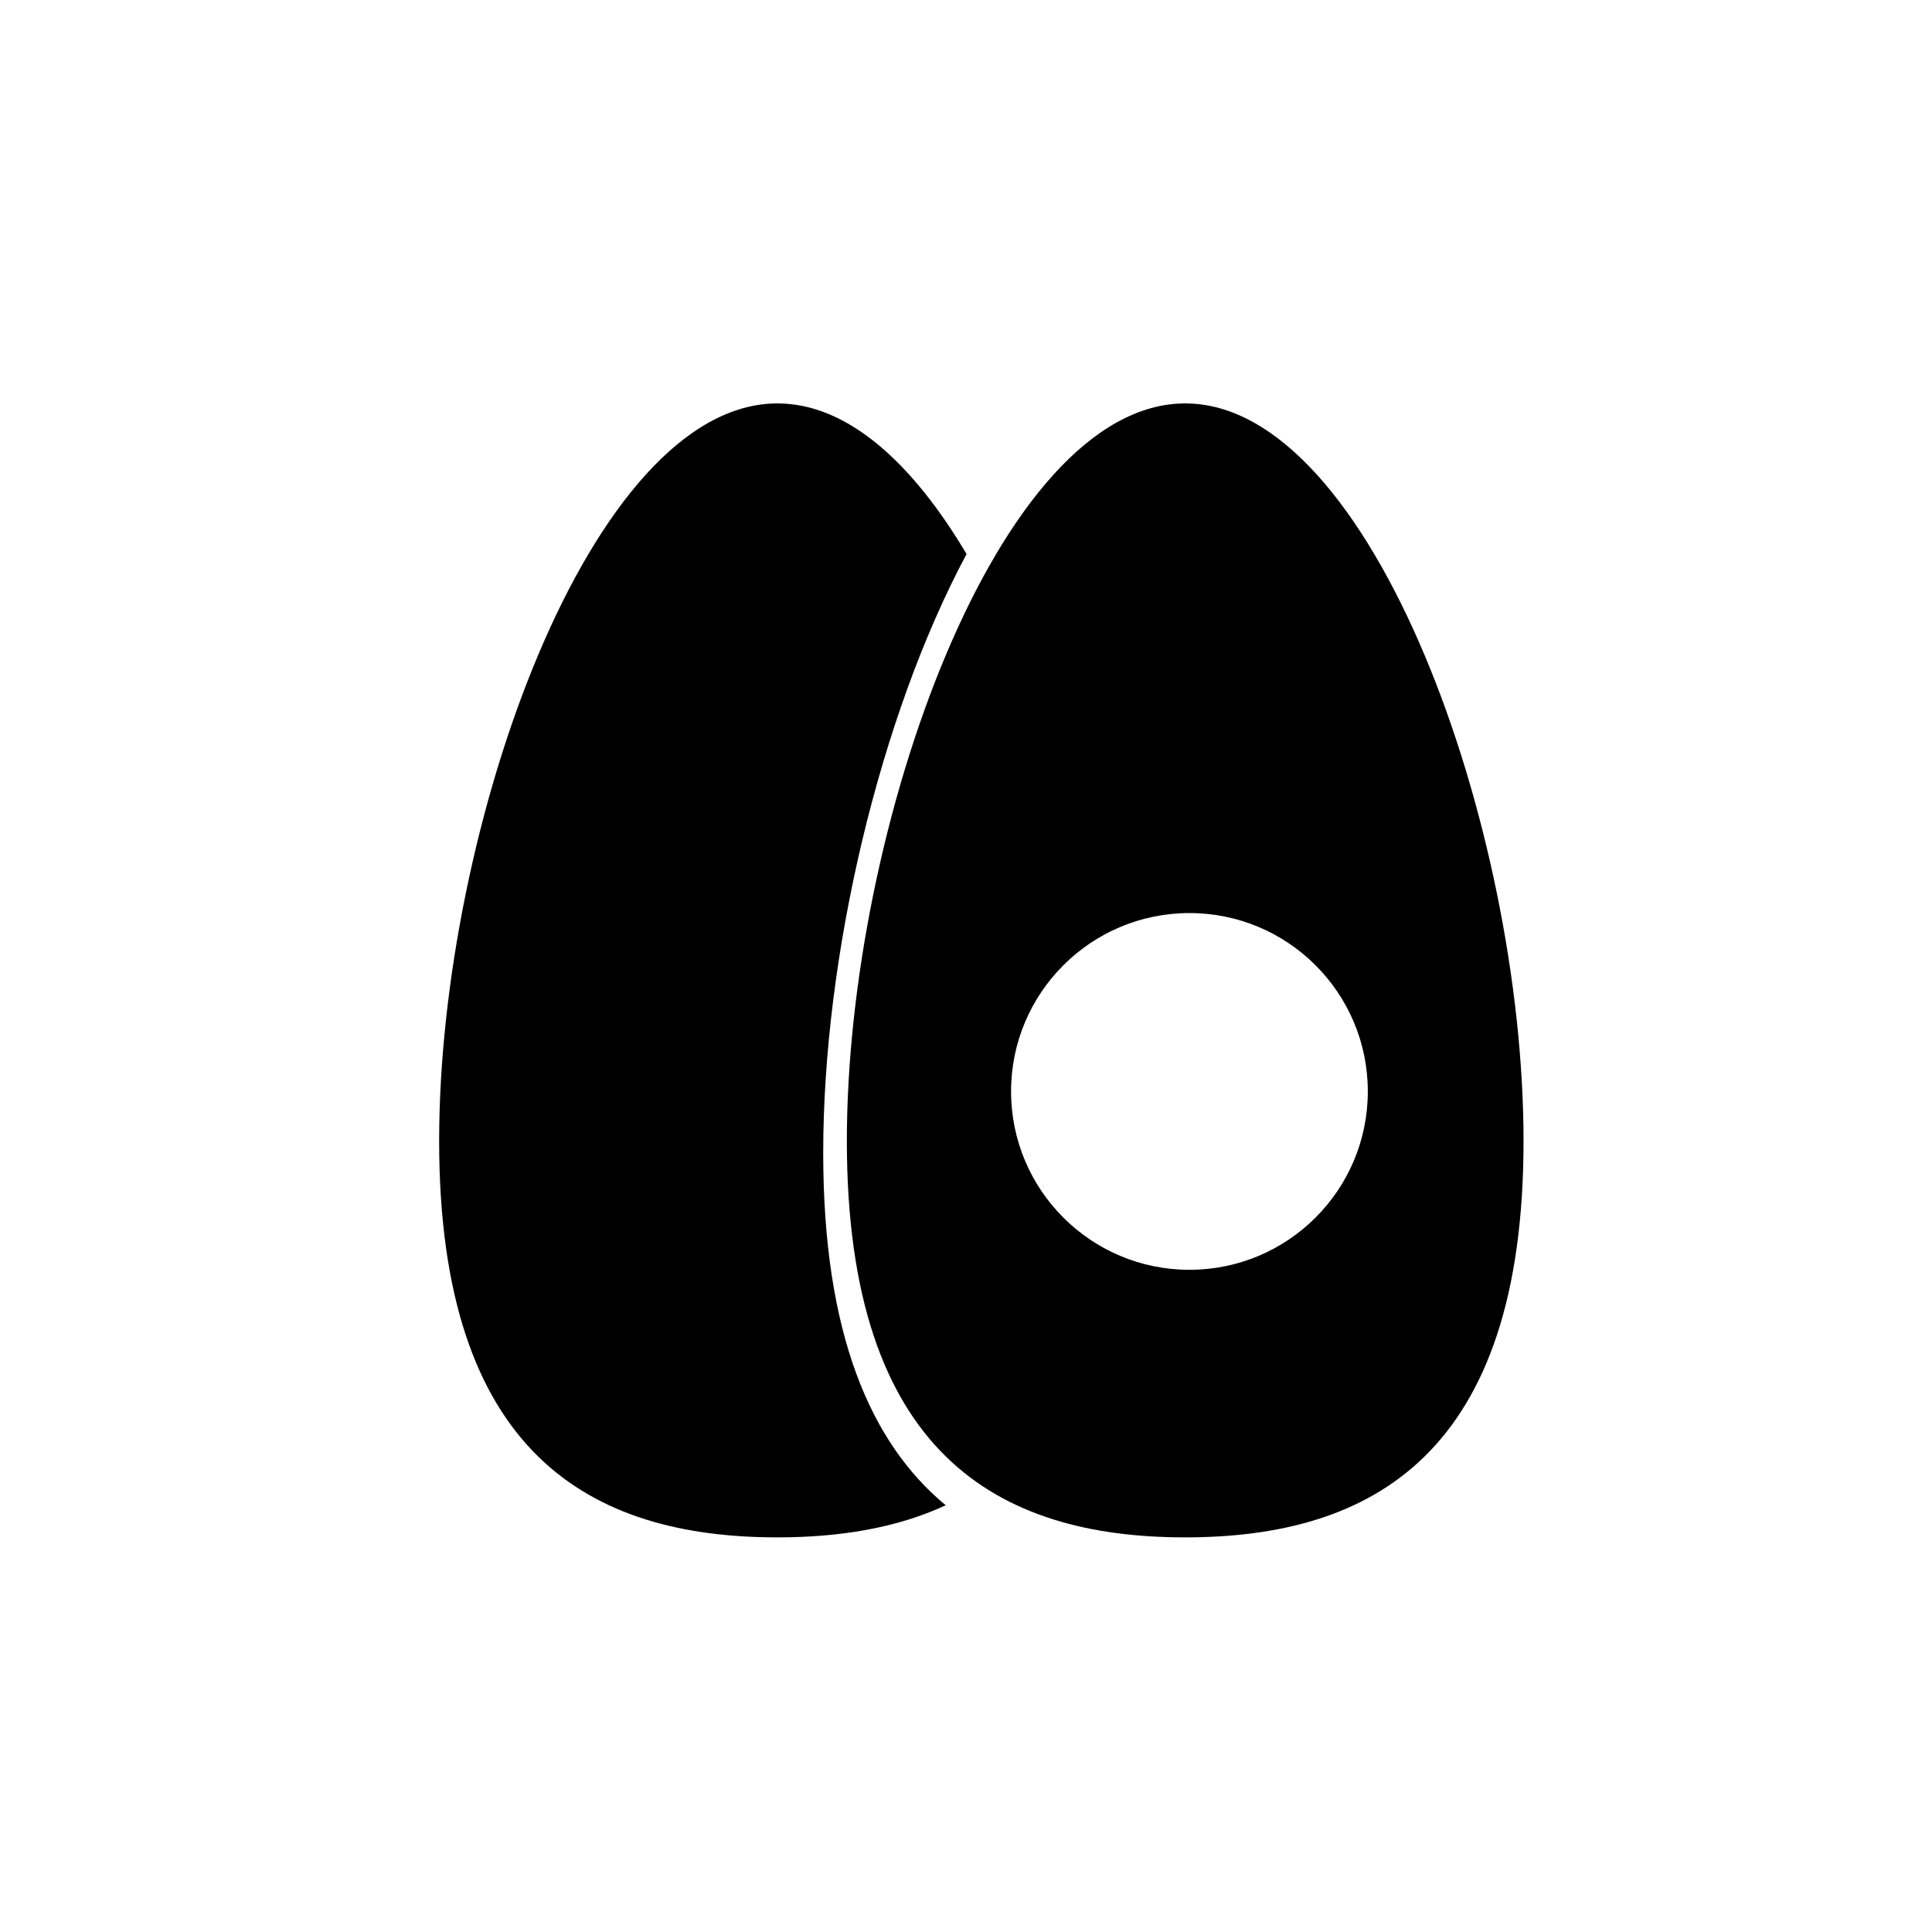
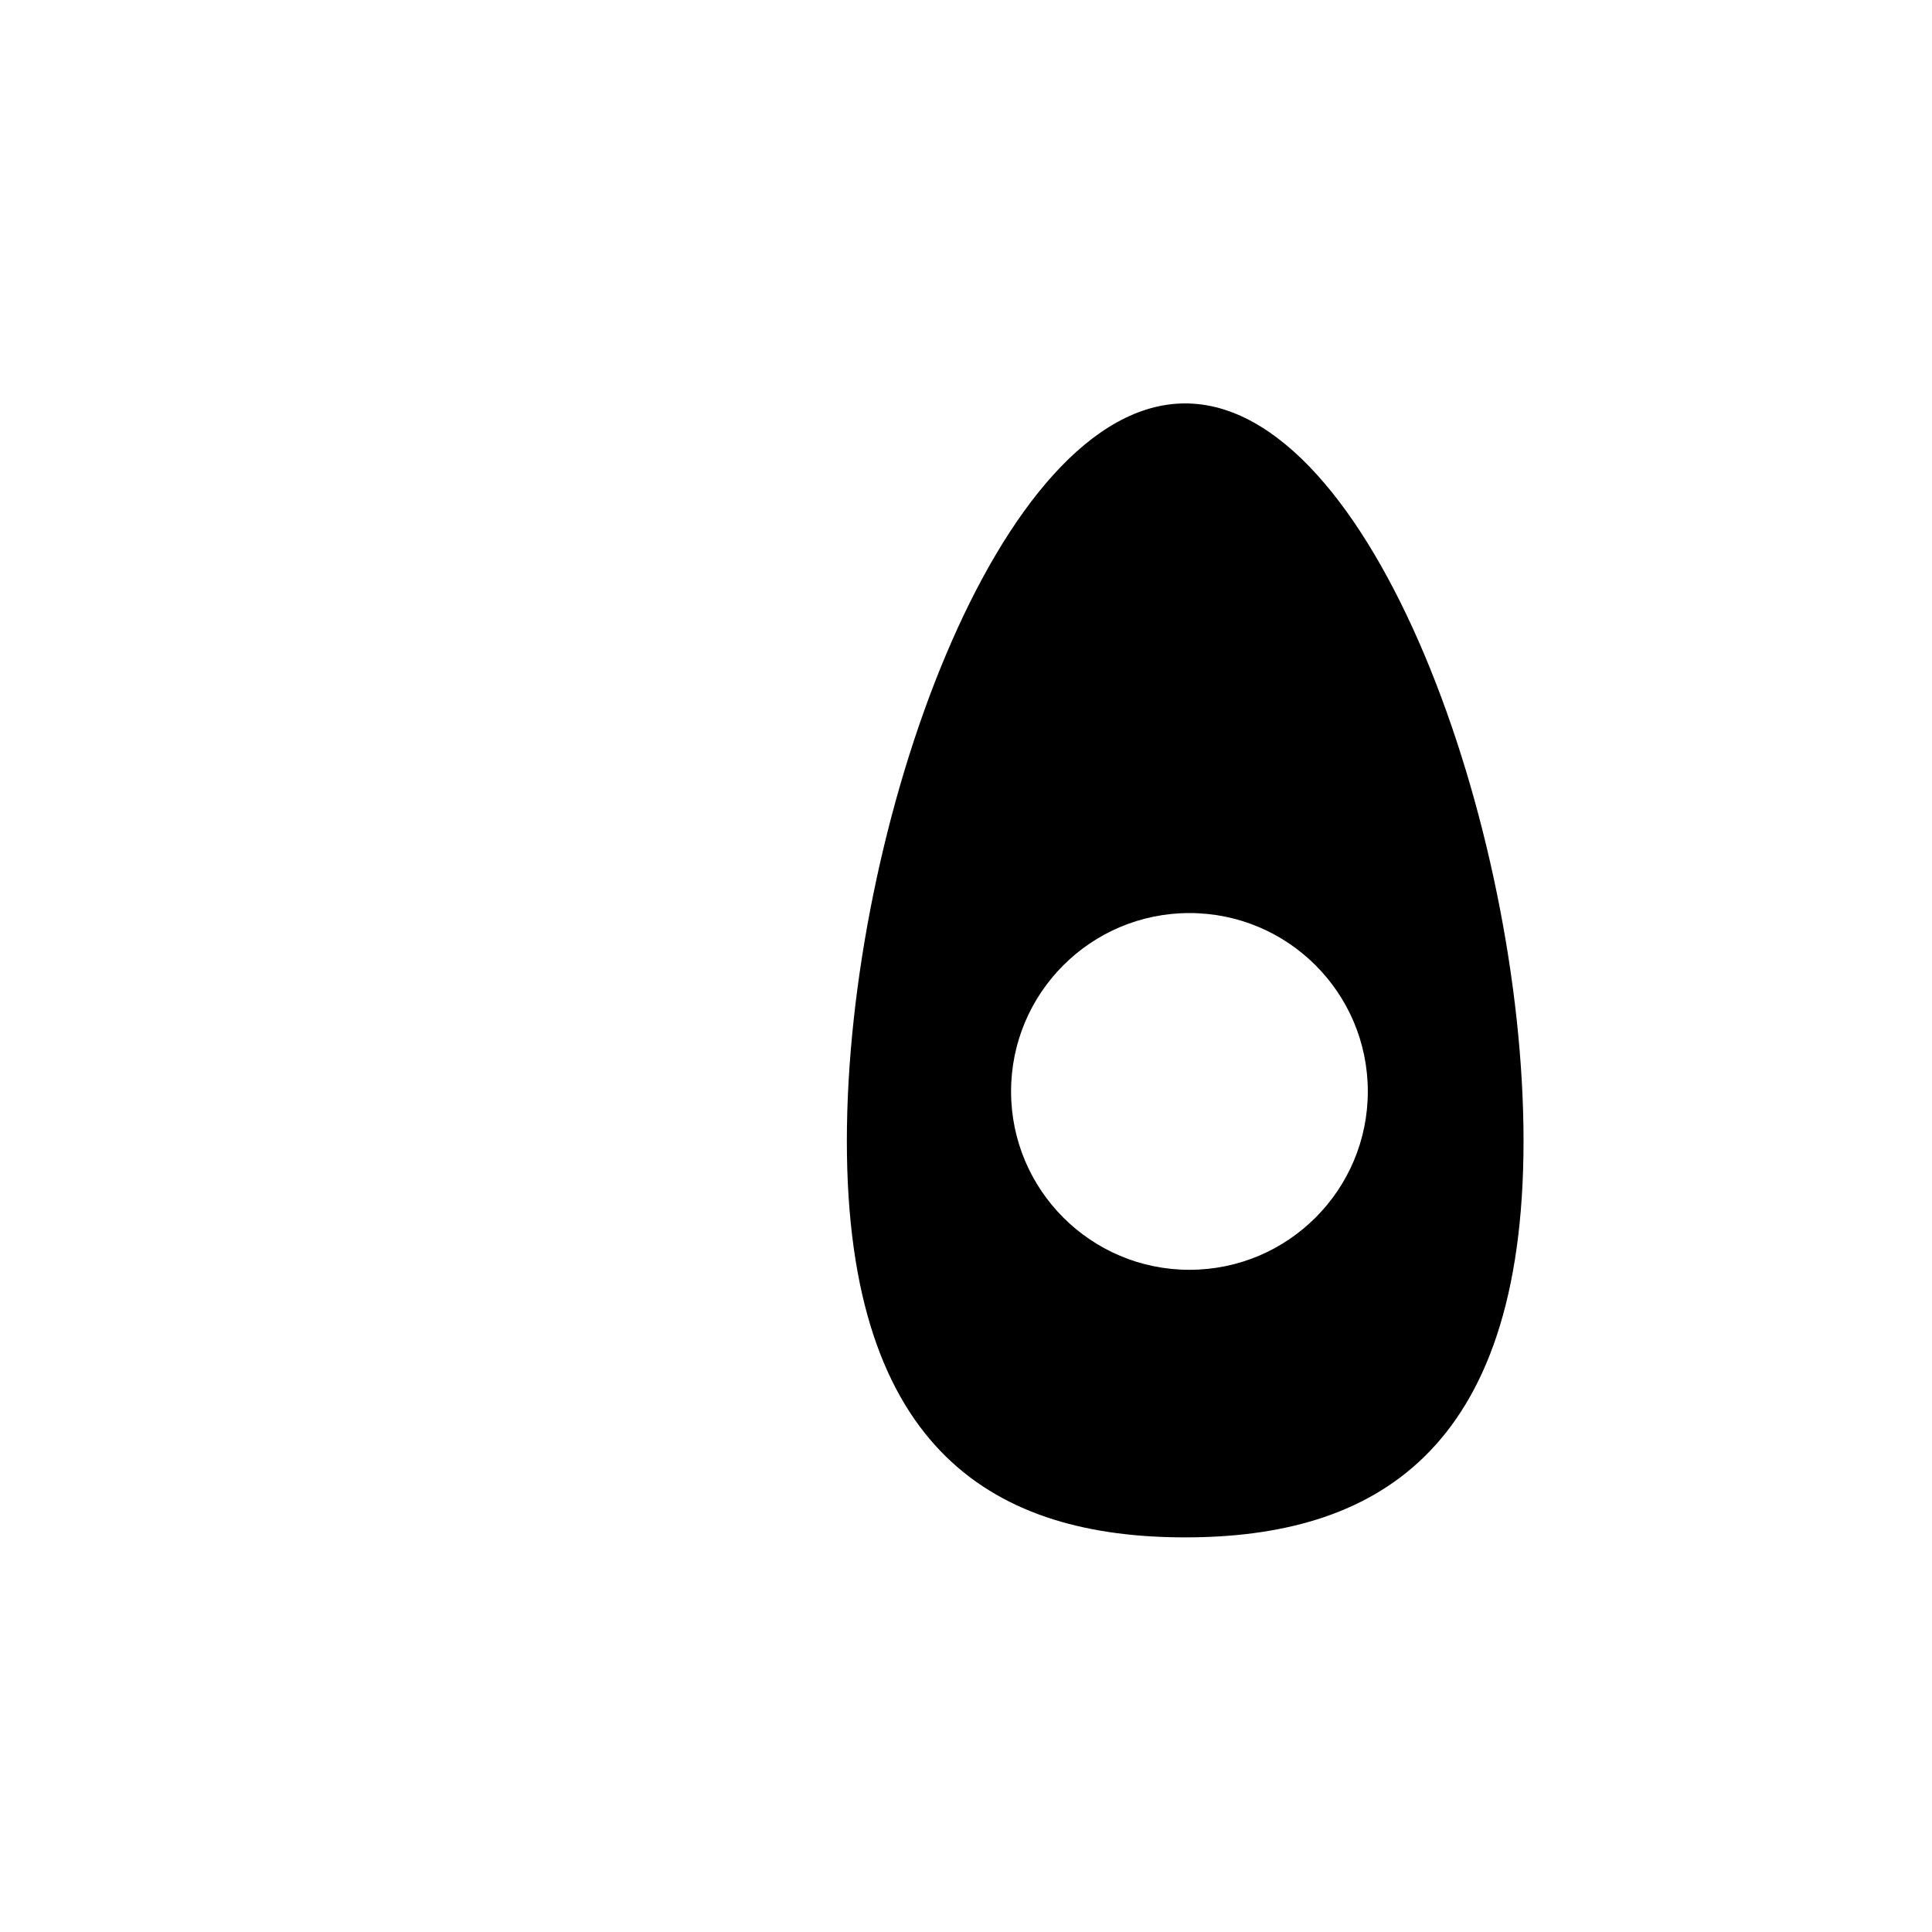
<svg xmlns="http://www.w3.org/2000/svg" fill="#000000" width="800px" height="800px" version="1.1" viewBox="144 144 512 512">
  <g>
    <path d="m458.09 250.91c-49.52 0-89.664 112.48-89.664 195.46 0 82.98 40.145 105.05 89.664 105.05 49.52-0.004 89.664-22.066 89.664-105.05 0-82.984-40.145-195.46-89.664-195.46zm48.395 182.33c0 26.105-21.164 47.27-47.27 47.27-26.105 0-47.27-21.164-47.27-47.27s21.164-47.27 47.27-47.27c26.109 0 47.27 21.164 47.27 47.27z" />
-     <path d="m394.62 542.91c-19.898-16.469-32.461-45.391-32.461-93.379 0-52.301 14.91-115.55 37.988-158.7-14.305-24.121-31.547-39.922-50.105-39.922-49.52 0-89.664 112.48-89.664 195.46 0 82.98 40.145 105.05 89.664 105.05 16.23-0.004 31.441-2.398 44.578-8.508z" />
  </g>
</svg>